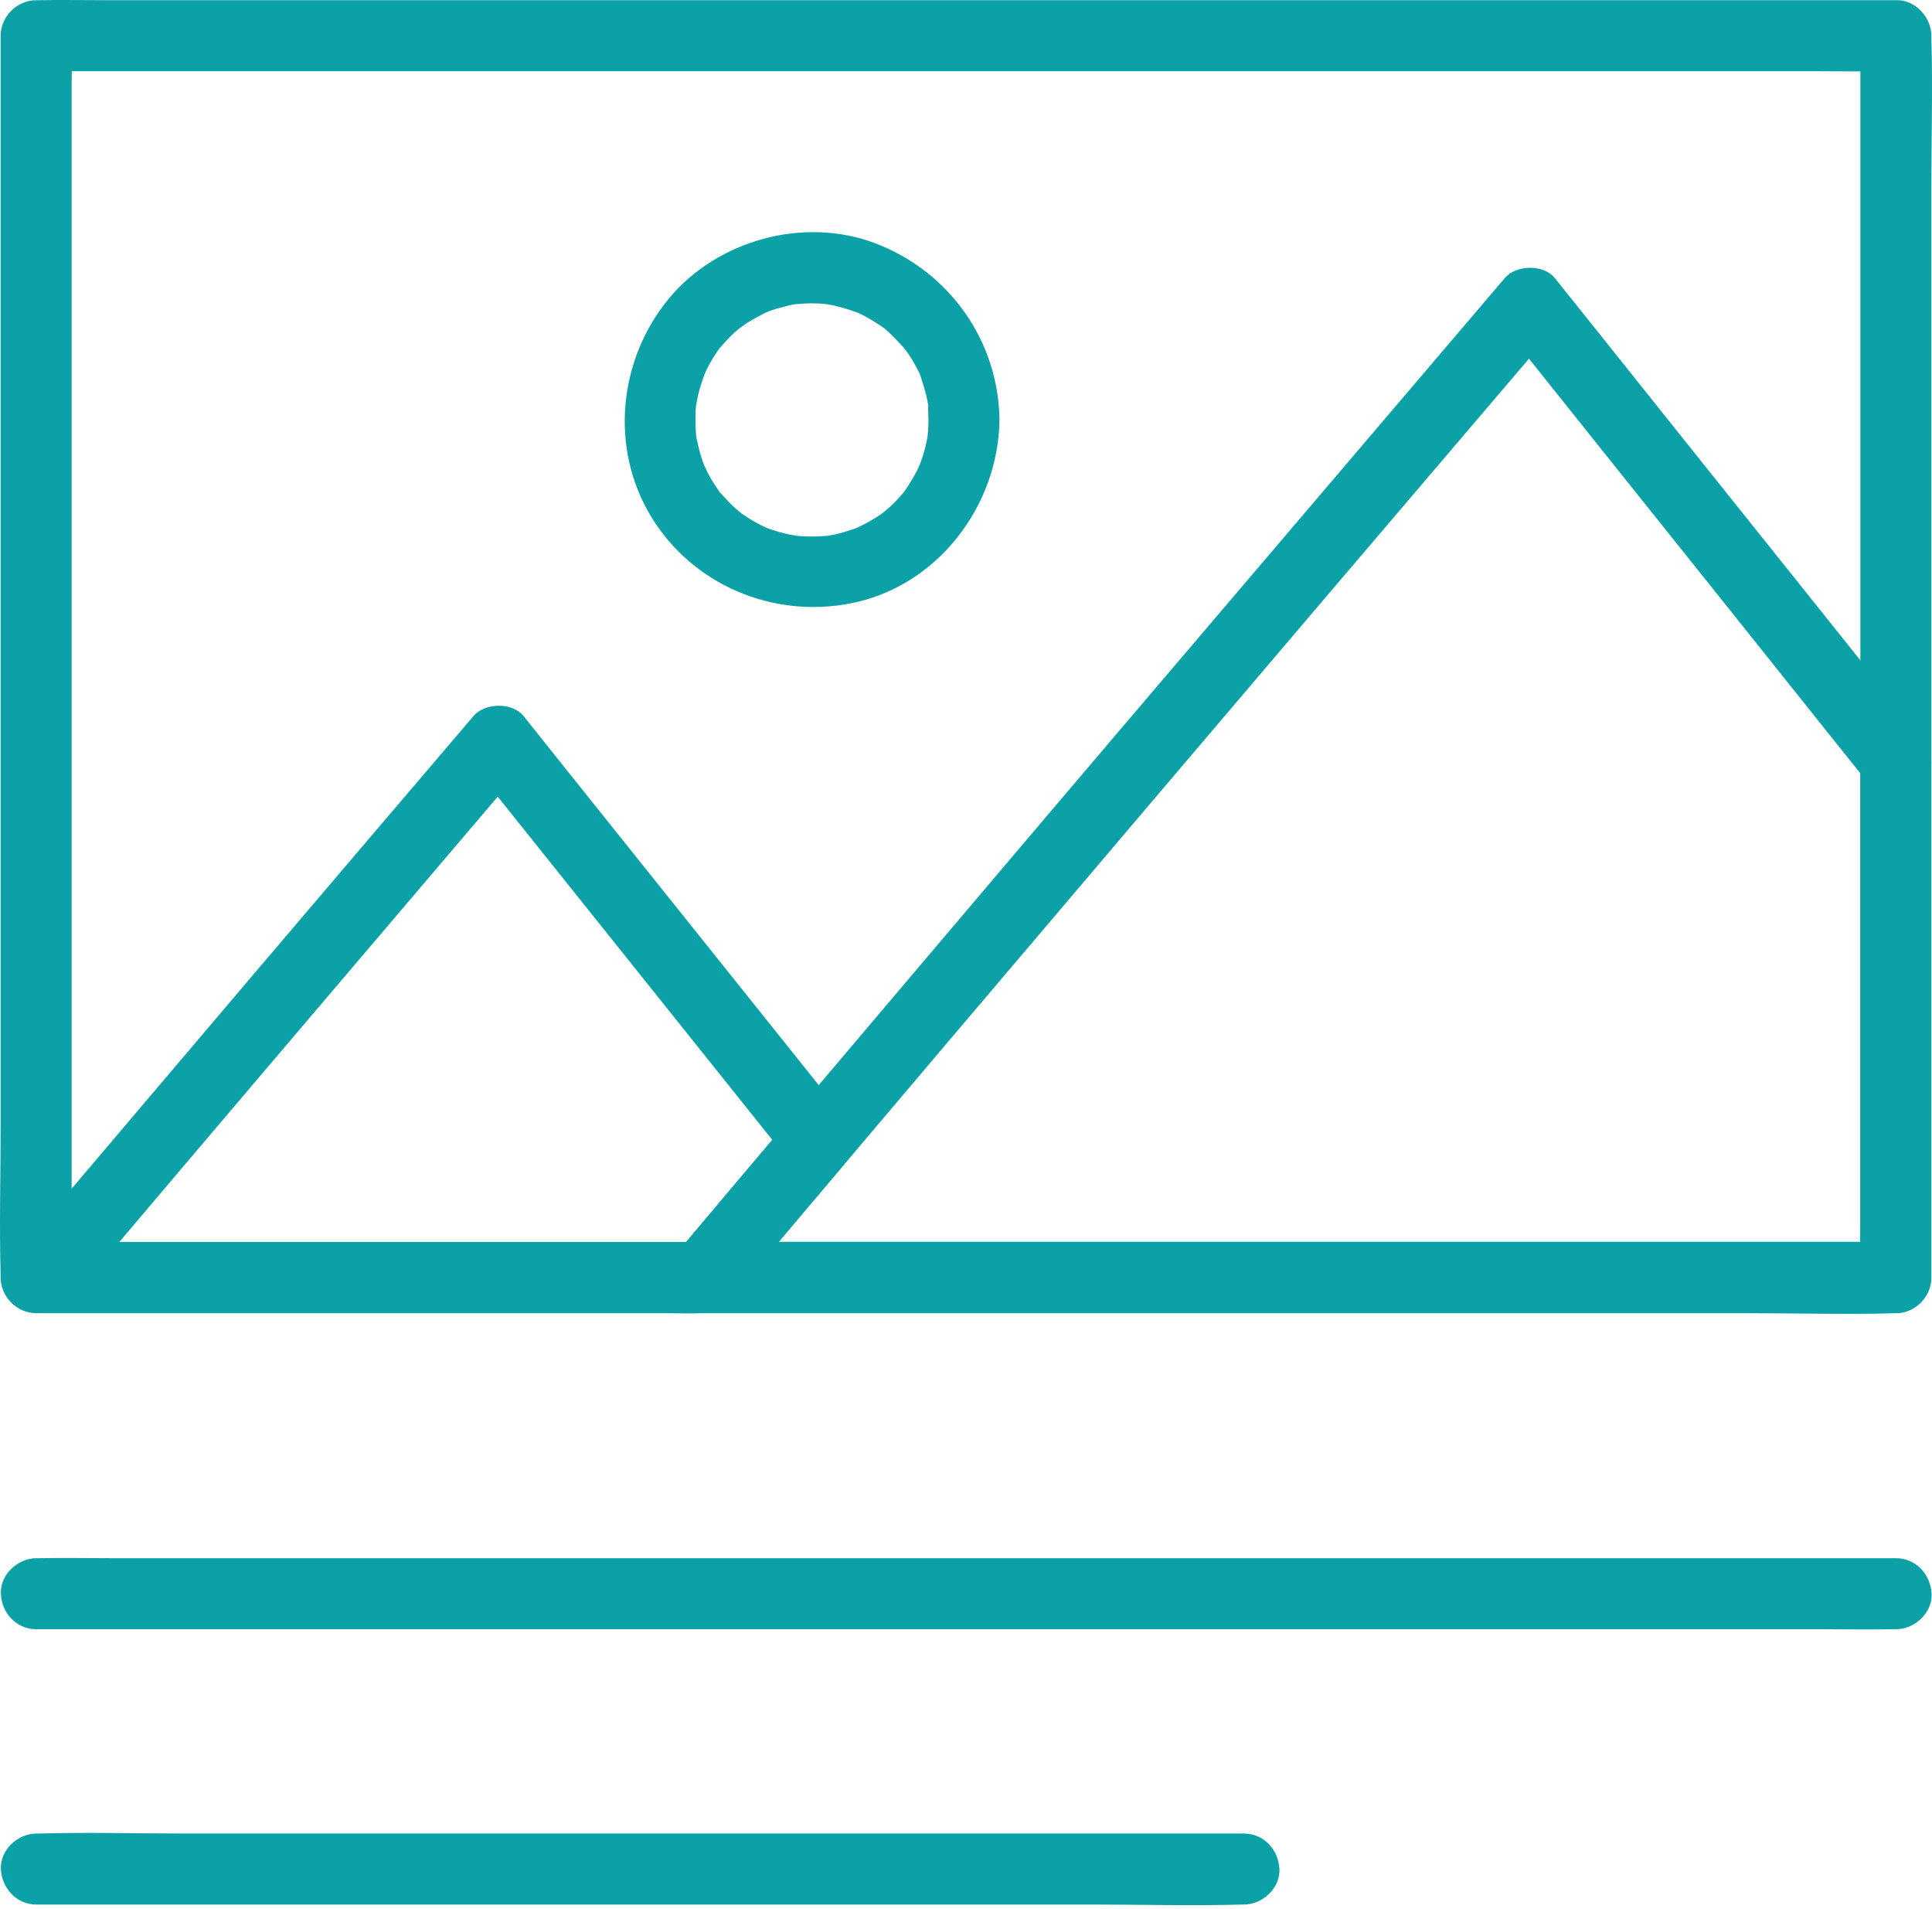
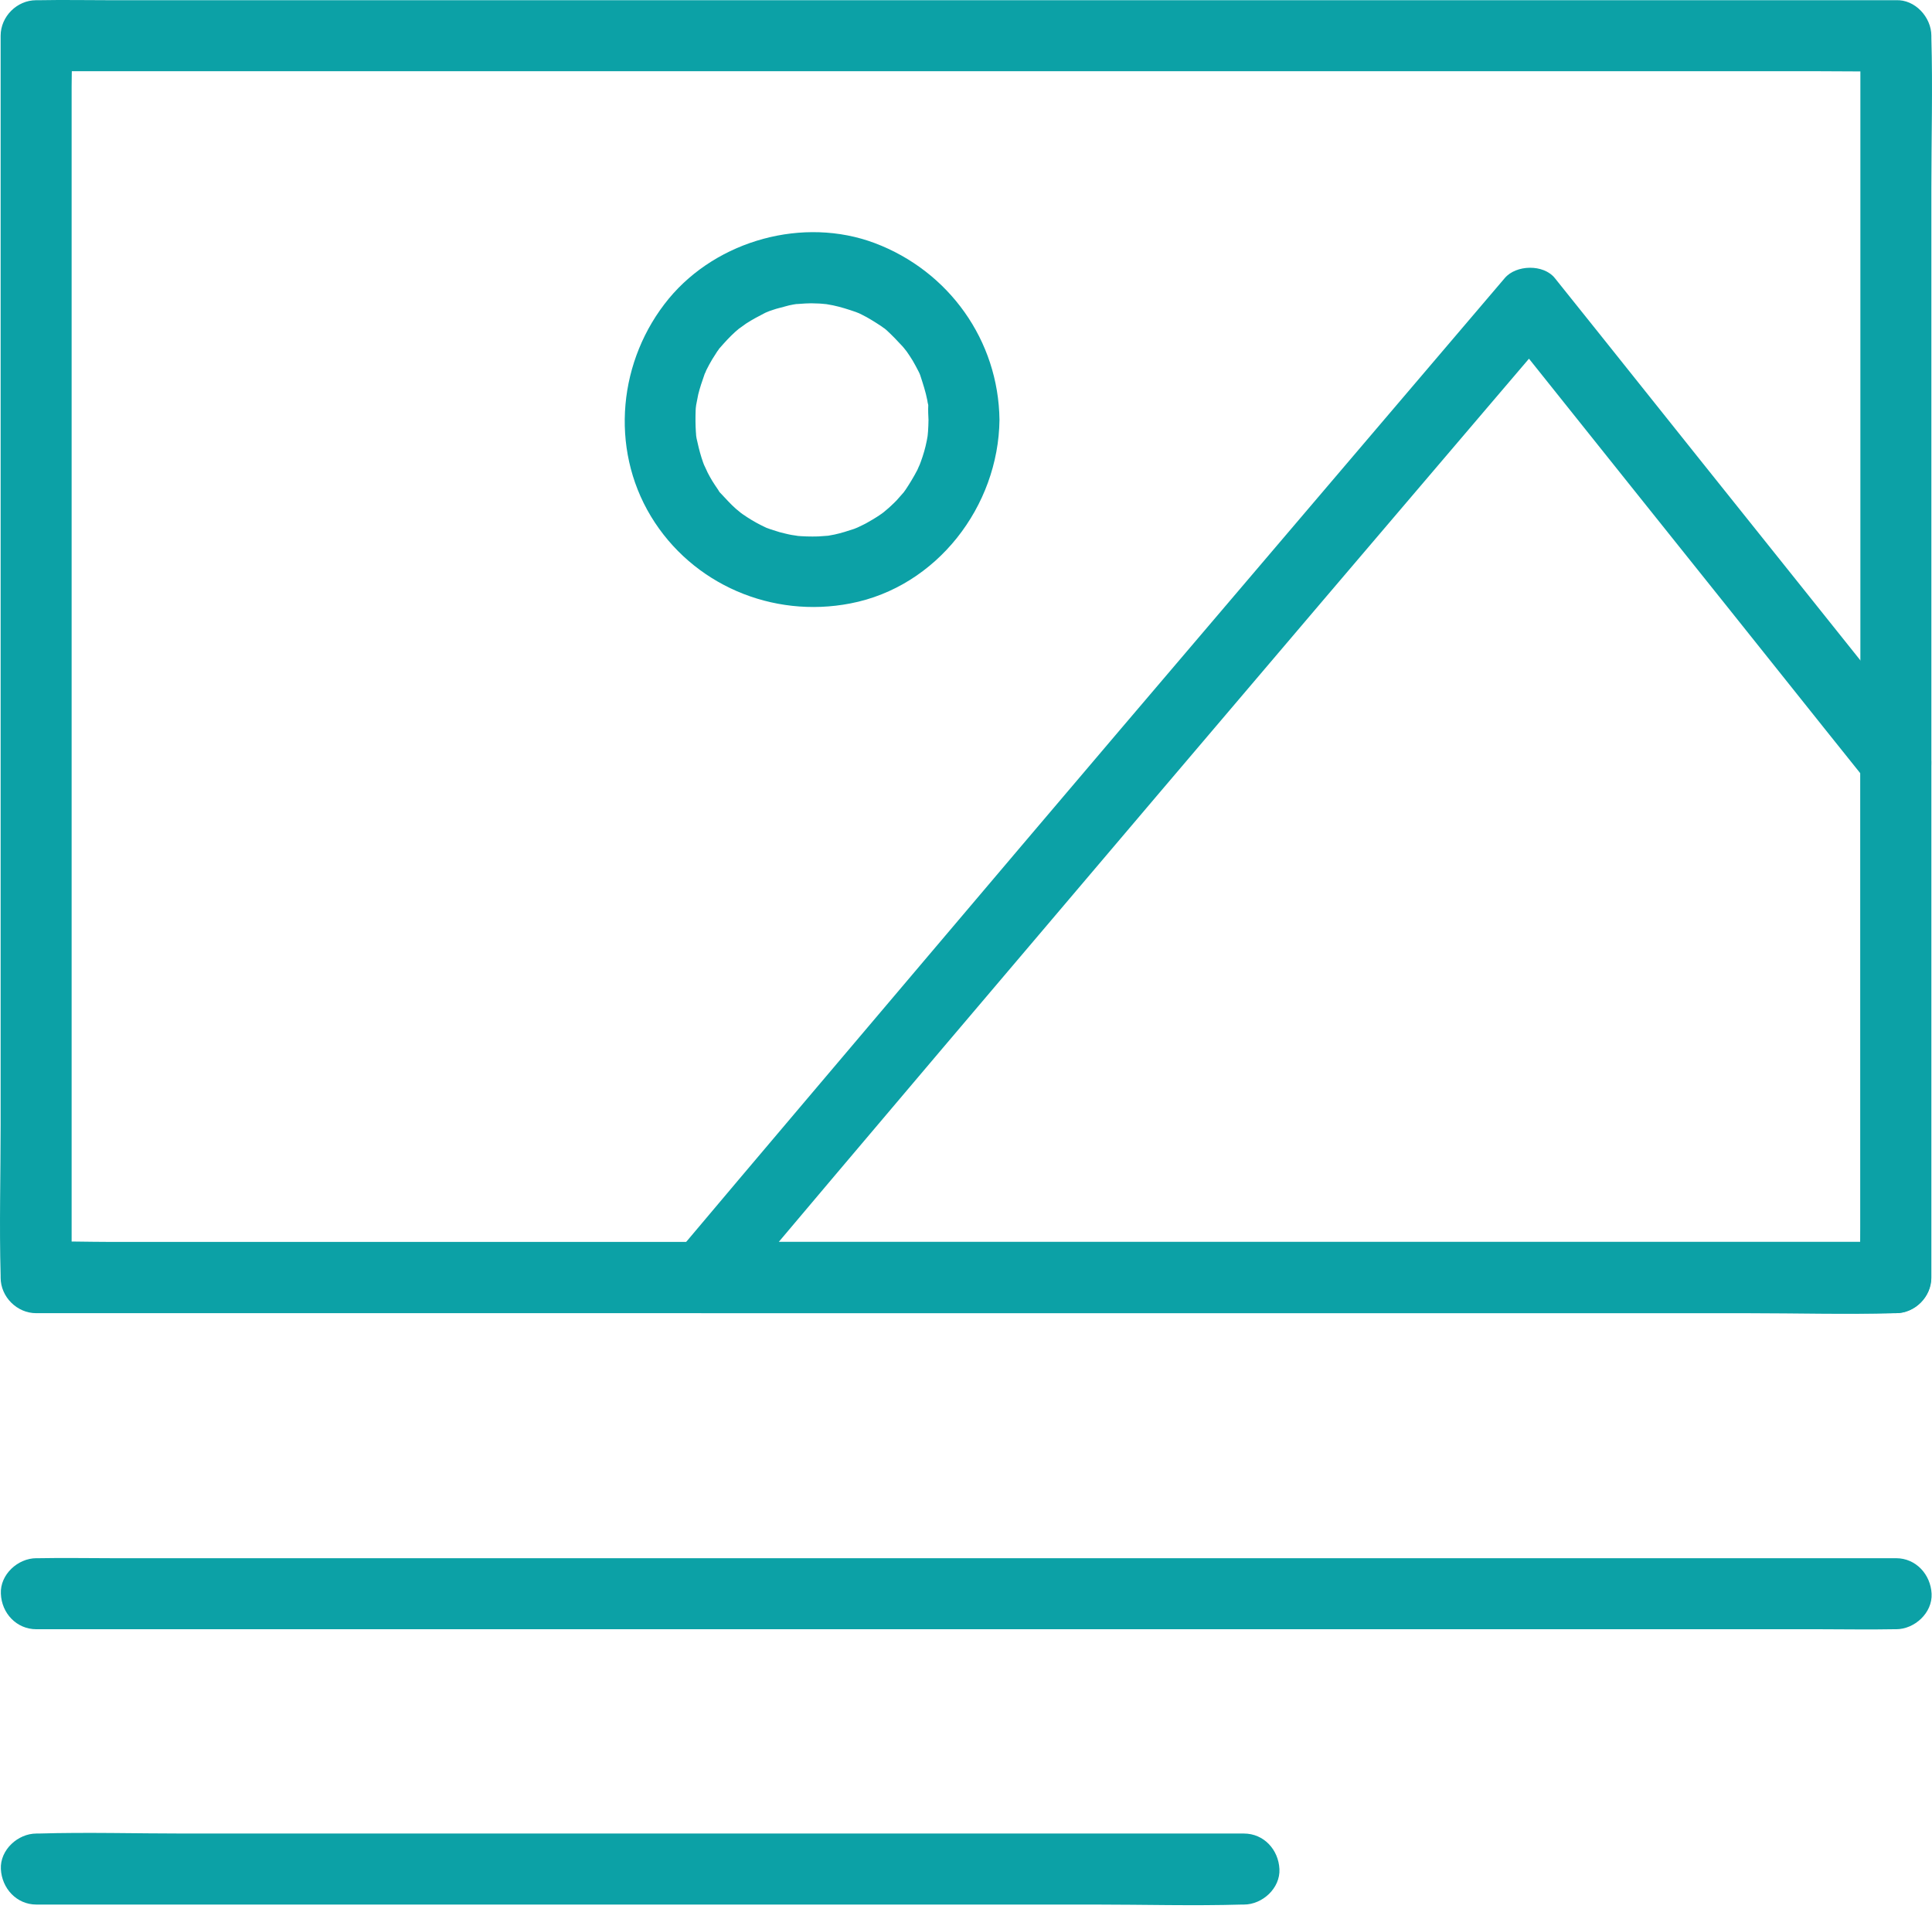
<svg xmlns="http://www.w3.org/2000/svg" width="164" height="162" viewBox="0 0 164 162" fill="none">
  <path d="M3.087 138.286C4.493 138.286 5.899 138.286 7.305 138.286C11.122 138.286 14.958 138.286 18.775 138.286C24.46 138.286 30.144 138.286 35.829 138.286C42.739 138.286 49.629 138.286 56.539 138.286C64.092 138.286 71.665 138.286 79.218 138.286C86.851 138.286 94.484 138.286 102.117 138.286C109.228 138.286 116.359 138.286 123.47 138.286C129.517 138.286 135.543 138.286 141.589 138.286C145.908 138.286 150.227 138.286 154.545 138.286C156.594 138.286 158.643 138.326 160.692 138.286C160.773 138.286 160.873 138.286 160.953 138.286C162.52 138.286 164.047 136.899 163.966 135.271C163.886 133.644 162.641 132.257 160.953 132.257C159.547 132.257 158.141 132.257 156.735 132.257C152.918 132.257 149.082 132.257 145.265 132.257C139.58 132.257 133.896 132.257 128.211 132.257C121.301 132.257 114.411 132.257 107.501 132.257C99.948 132.257 92.375 132.257 84.822 132.257C77.189 132.257 69.556 132.257 61.923 132.257C54.812 132.257 47.681 132.257 40.57 132.257C34.523 132.257 28.497 132.257 22.451 132.257C18.132 132.257 13.813 132.257 9.495 132.257C7.446 132.257 5.397 132.217 3.348 132.257C3.267 132.257 3.167 132.257 3.087 132.257C1.52 132.257 -0.007 133.644 0.074 135.271C0.134 136.919 1.399 138.286 3.087 138.286Z" fill="#0CA1A6" />
  <path d="M105.593 155.627C102.178 155.627 98.763 155.627 95.348 155.627C87.213 155.627 79.077 155.627 70.942 155.627C61.039 155.627 51.136 155.627 41.233 155.627C32.736 155.627 24.219 155.627 15.722 155.627C11.584 155.627 7.405 155.506 3.267 155.627C3.207 155.627 3.147 155.627 3.087 155.627C1.52 155.627 -0.007 157.013 0.074 158.641C0.154 160.269 1.399 161.655 3.087 161.655C6.502 161.655 9.916 161.655 13.331 161.655C21.467 161.655 29.602 161.655 37.737 161.655C47.641 161.655 57.544 161.655 67.447 161.655C75.944 161.655 84.461 161.655 92.958 161.655C97.096 161.655 101.274 161.776 105.412 161.655C105.472 161.655 105.532 161.655 105.593 161.655C107.159 161.655 108.686 160.269 108.606 158.641C108.525 156.993 107.28 155.627 105.593 155.627Z" fill="#0CA1A6" />
  <path d="M157.92 3.032C157.92 6.548 157.92 10.045 157.92 13.561C157.92 21.961 157.92 30.34 157.92 38.739C157.92 48.887 157.92 59.034 157.92 69.162C157.92 77.923 157.92 86.704 157.92 95.465C157.92 98.338 157.92 101.232 157.92 104.105C157.92 105.472 157.84 106.878 157.92 108.245C157.92 108.305 157.92 108.365 157.92 108.426C158.925 107.421 159.929 106.416 160.933 105.412C159.527 105.412 158.121 105.412 156.715 105.412C152.898 105.412 149.062 105.412 145.245 105.412C139.56 105.412 133.876 105.412 128.191 105.412C121.281 105.412 114.391 105.412 107.481 105.412C99.928 105.412 92.355 105.412 84.802 105.412C77.169 105.412 69.536 105.412 61.903 105.412C54.792 105.412 47.661 105.412 40.55 105.412C34.503 105.412 28.477 105.412 22.431 105.412C18.112 105.412 13.793 105.412 9.475 105.412C7.426 105.412 5.377 105.331 3.328 105.412C3.247 105.412 3.147 105.412 3.067 105.412C4.071 106.416 5.075 107.421 6.08 108.426C6.08 104.909 6.08 101.413 6.08 97.896C6.08 89.497 6.08 81.118 6.08 72.718C6.08 62.571 6.08 52.423 6.08 42.296C6.08 33.535 6.08 24.754 6.08 15.993C6.08 13.119 6.08 10.226 6.08 7.352C6.08 5.986 6.16 4.579 6.08 3.213C6.08 3.153 6.08 3.092 6.08 3.032C5.075 4.037 4.071 5.041 3.067 6.046C4.473 6.046 5.879 6.046 7.285 6.046C11.102 6.046 14.938 6.046 18.755 6.046C24.44 6.046 30.124 6.046 35.809 6.046C42.719 6.046 49.609 6.046 56.519 6.046C64.072 6.046 71.645 6.046 79.198 6.046C86.831 6.046 94.464 6.046 102.097 6.046C109.208 6.046 116.339 6.046 123.45 6.046C129.497 6.046 135.523 6.046 141.569 6.046C145.888 6.046 150.207 6.046 154.525 6.046C156.574 6.046 158.623 6.086 160.672 6.046C160.753 6.046 160.853 6.046 160.933 6.046C162.5 6.046 164.027 4.66 163.946 3.032C163.866 1.404 162.621 0.018 160.933 0.018C159.527 0.018 158.121 0.018 156.715 0.018C152.898 0.018 149.062 0.018 145.245 0.018C139.56 0.018 133.876 0.018 128.191 0.018C121.281 0.018 114.391 0.018 107.481 0.018C99.928 0.018 92.355 0.018 84.802 0.018C77.169 0.018 69.536 0.018 61.903 0.018C54.792 0.018 47.661 0.018 40.55 0.018C34.503 0.018 28.477 0.018 22.431 0.018C18.112 0.018 13.793 0.018 9.475 0.018C7.426 0.018 5.377 -0.022 3.328 0.018C3.247 0.018 3.147 0.018 3.067 0.018C1.44 0.018 0.054 1.404 0.054 3.032C0.054 6.548 0.054 10.045 0.054 13.561C0.054 21.961 0.054 30.34 0.054 38.739C0.054 48.887 0.054 59.034 0.054 69.162C0.054 77.923 0.054 86.704 0.054 95.465C0.054 99.725 -0.067 104.005 0.054 108.265C0.054 108.325 0.054 108.385 0.054 108.446C0.054 110.073 1.44 111.46 3.067 111.46C4.473 111.46 5.879 111.46 7.285 111.46C11.102 111.46 14.938 111.46 18.755 111.46C24.44 111.46 30.124 111.46 35.809 111.46C42.719 111.46 49.609 111.46 56.519 111.46C64.072 111.46 71.645 111.46 79.198 111.46C86.831 111.46 94.464 111.46 102.097 111.46C109.208 111.46 116.339 111.46 123.45 111.46C129.497 111.46 135.523 111.46 141.569 111.46C145.888 111.46 150.207 111.46 154.525 111.46C156.574 111.46 158.623 111.5 160.672 111.46C160.753 111.46 160.853 111.46 160.933 111.46C162.56 111.46 163.946 110.073 163.946 108.446C163.946 104.929 163.946 101.433 163.946 97.916C163.946 89.517 163.946 81.138 163.946 72.739C163.946 62.591 163.946 52.443 163.946 42.316C163.946 33.555 163.946 24.774 163.946 16.013C163.946 11.753 164.067 7.473 163.946 3.213C163.946 3.153 163.946 3.092 163.946 3.032C163.946 1.465 162.56 -0.063 160.933 0.018C159.306 0.098 157.92 1.344 157.92 3.032Z" fill="#0CA1A6" />
  <path d="M157.92 64.641C157.92 69.564 157.92 74.487 157.92 79.43C157.92 87.287 157.92 95.143 157.92 103C157.92 104.809 157.92 106.617 157.92 108.426C158.924 107.421 159.929 106.416 160.933 105.412C157.558 105.412 154.204 105.412 150.829 105.412C142.754 105.412 134.659 105.412 126.584 105.412C116.882 105.412 107.159 105.412 97.457 105.412C89 105.412 80.543 105.412 72.107 105.412C69.315 105.412 66.543 105.412 63.751 105.412C62.445 105.412 61.099 105.331 59.793 105.412C59.733 105.412 59.673 105.412 59.633 105.412C60.336 107.12 61.059 108.848 61.762 110.556C73.854 96.208 86.007 81.901 98.16 67.594C107.601 56.482 117.042 45.39 126.503 34.298C128.331 32.148 130.159 30.018 131.987 27.868C130.561 27.868 129.155 27.868 127.729 27.868C131.224 32.249 134.719 36.609 138.214 40.99C143.799 47.962 149.383 54.955 154.947 61.928C156.233 63.535 157.518 65.143 158.824 66.77C159.848 68.036 162.018 67.835 163.083 66.77C164.348 65.505 164.107 63.776 163.083 62.511C159.587 58.13 156.092 53.77 152.597 49.389C147.013 42.416 141.428 35.424 135.864 28.451C134.579 26.843 133.293 25.236 131.987 23.608C131.023 22.403 128.693 22.463 127.729 23.608C122.446 29.817 117.143 36.026 111.86 42.236C100.671 55.357 89.523 68.458 78.394 81.6C71.424 89.839 64.433 98.057 57.483 106.316C56.7 107.26 56.338 108.426 56.861 109.611C57.343 110.696 58.387 111.46 59.612 111.46C62.987 111.46 66.342 111.46 69.716 111.46C77.791 111.46 85.887 111.46 93.962 111.46C103.664 111.46 113.386 111.46 123.089 111.46C131.545 111.46 140.002 111.46 148.439 111.46C152.537 111.46 156.655 111.58 160.752 111.46C160.813 111.46 160.873 111.46 160.913 111.46C162.54 111.46 163.926 110.073 163.926 108.446C163.926 103.523 163.926 98.6 163.926 93.656C163.926 85.8 163.926 77.943 163.926 70.086C163.926 68.278 163.926 66.469 163.926 64.661C163.926 63.093 162.54 61.566 160.913 61.647C159.306 61.707 157.92 62.953 157.92 64.641Z" fill="#0CA1A6" />
  <path d="M78.816 35.645C78.816 35.966 78.796 36.288 78.776 36.629C78.756 36.77 78.756 36.911 78.736 37.051C78.736 37.011 78.816 36.569 78.756 36.931C78.655 37.554 78.515 38.157 78.314 38.759C78.213 39.061 78.113 39.342 77.993 39.644C78.173 39.161 77.952 39.724 77.872 39.885C77.571 40.467 77.229 41.03 76.868 41.572C76.787 41.673 76.707 41.794 76.647 41.894C76.667 41.854 76.928 41.532 76.707 41.794C76.506 42.015 76.305 42.256 76.104 42.477C75.924 42.658 75.743 42.838 75.542 43.019C75.401 43.16 74.698 43.723 75.14 43.381C74.698 43.723 74.216 44.024 73.714 44.305C73.453 44.466 73.172 44.587 72.89 44.727C72.85 44.747 72.448 44.928 72.77 44.788C73.091 44.647 72.569 44.868 72.509 44.888C71.966 45.069 71.404 45.25 70.841 45.37C70.661 45.41 70.48 45.431 70.299 45.471C70.259 45.471 69.817 45.531 70.159 45.491C70.5 45.451 70.058 45.491 70.018 45.491C69.837 45.511 69.656 45.511 69.455 45.531C68.813 45.551 68.15 45.531 67.507 45.471C68.029 45.511 67.427 45.451 67.226 45.41C66.864 45.35 66.523 45.25 66.181 45.169C65.92 45.089 65.679 45.009 65.418 44.928C65.257 44.868 65.076 44.808 64.916 44.747C64.956 44.767 65.338 44.948 65.036 44.788C64.474 44.526 63.952 44.245 63.429 43.903C63.168 43.743 62.927 43.562 62.686 43.381C63.088 43.682 62.626 43.321 62.485 43.2C62.023 42.798 61.621 42.336 61.2 41.894C60.818 41.492 61.099 41.794 61.179 41.894C61.099 41.794 61.019 41.693 60.959 41.572C60.778 41.311 60.617 41.07 60.456 40.809C60.316 40.588 60.195 40.347 60.075 40.126C59.994 39.965 59.613 39.101 59.834 39.644C59.613 39.101 59.452 38.558 59.311 37.996C59.251 37.734 59.191 37.473 59.13 37.212C59.11 37.132 59.03 36.549 59.09 36.931C59.13 37.272 59.07 36.71 59.07 36.65C59.03 36.047 59.03 35.444 59.05 34.841C59.05 34.7 59.07 34.56 59.09 34.419C59.13 33.937 59.01 34.881 59.09 34.399C59.151 34.077 59.211 33.776 59.271 33.475C59.412 32.912 59.593 32.369 59.793 31.807C59.954 31.365 59.593 32.209 59.793 31.787C59.854 31.666 59.914 31.546 59.954 31.425C60.115 31.104 60.276 30.802 60.456 30.501C60.597 30.28 60.737 30.059 60.878 29.837C60.959 29.737 61.039 29.616 61.099 29.516C61.36 29.154 60.818 29.858 61.119 29.516C61.521 29.054 61.923 28.612 62.385 28.19C62.465 28.109 63.007 27.667 62.786 27.848C62.566 28.029 63.208 27.547 63.329 27.466C63.851 27.125 64.393 26.843 64.936 26.562C64.976 26.542 65.378 26.361 65.056 26.502C64.715 26.643 65.237 26.442 65.317 26.401C65.579 26.321 65.82 26.221 66.081 26.16C66.382 26.08 66.683 26 66.985 25.919C67.125 25.899 67.246 25.859 67.386 25.839C67.447 25.819 68.009 25.758 67.668 25.799C67.386 25.839 68.21 25.758 68.371 25.758C68.692 25.738 69.034 25.738 69.355 25.758C69.636 25.758 69.917 25.799 70.179 25.819C70.54 25.839 70.118 25.799 70.058 25.799C70.279 25.839 70.5 25.879 70.721 25.919C71.384 26.06 72.007 26.261 72.649 26.482C72.689 26.502 73.091 26.663 72.79 26.522C72.428 26.361 73.091 26.663 73.151 26.703C73.433 26.843 73.694 26.984 73.955 27.145C74.256 27.326 74.537 27.507 74.839 27.708C74.939 27.788 75.06 27.868 75.16 27.929C74.819 27.667 75.08 27.868 75.261 28.029C75.743 28.471 76.185 28.933 76.627 29.416C76.647 29.436 76.928 29.777 76.727 29.516C76.486 29.235 76.968 29.837 76.968 29.837C77.149 30.099 77.31 30.34 77.47 30.601C77.651 30.902 77.812 31.224 77.972 31.526C78.033 31.646 78.093 31.767 78.133 31.887C78.013 31.626 78.053 31.646 78.133 31.907C78.354 32.59 78.575 33.254 78.716 33.977C78.736 34.118 78.756 34.238 78.796 34.379C78.876 34.841 78.756 33.917 78.796 34.399C78.776 34.821 78.796 35.243 78.816 35.645C78.836 37.212 80.182 38.739 81.829 38.659C83.456 38.578 84.862 37.333 84.842 35.645C84.762 28.893 80.544 23.006 74.256 20.634C68.21 18.364 60.898 20.373 56.78 25.337C52.502 30.521 51.738 37.996 55.254 43.823C58.769 49.63 65.558 52.504 72.187 51.218C79.519 49.811 84.762 42.979 84.842 35.625C84.862 34.057 83.436 32.53 81.829 32.611C80.182 32.711 78.836 33.957 78.816 35.645Z" fill="#0CA1A6" />
-   <path d="M67.326 94.661C64.052 98.539 60.758 102.417 57.484 106.316C58.187 106.014 58.91 105.733 59.613 105.432C53.305 105.432 47.018 105.432 40.711 105.432C30.667 105.432 20.623 105.432 10.579 105.432C8.27 105.432 5.959 105.432 3.629 105.432C4.332 107.14 5.056 108.868 5.759 110.576C12.387 102.739 19.036 94.902 25.685 87.086C30.928 80.917 36.171 74.768 41.414 68.599C42.418 67.413 43.443 66.228 44.447 65.042C43.021 65.042 41.614 65.042 40.188 65.042C43.242 68.86 46.315 72.698 49.368 76.516C54.229 82.585 59.071 88.653 63.932 94.721C65.056 96.128 66.161 97.514 67.286 98.921C68.311 100.187 70.48 99.986 71.545 98.921C72.81 97.655 72.569 95.927 71.545 94.661C68.491 90.843 65.418 87.005 62.365 83.187C57.504 77.119 52.663 71.051 47.801 64.982C46.677 63.576 45.572 62.189 44.447 60.782C43.483 59.577 41.153 59.637 40.188 60.782C37.276 64.198 34.363 67.615 31.47 71.01C25.183 78.385 18.896 85.78 12.629 93.174C8.912 97.555 5.196 101.935 1.5 106.316C0.717 107.26 0.355 108.426 0.877 109.611C1.359 110.696 2.404 111.46 3.629 111.46C11.062 111.46 18.494 111.46 25.926 111.46C36.211 111.46 46.476 111.46 56.76 111.46C57.684 111.46 58.629 111.5 59.553 111.46C60.878 111.4 61.602 110.716 62.405 109.792C63.329 108.707 64.253 107.602 65.157 106.517C67.286 103.985 69.436 101.453 71.565 98.941C72.609 97.695 72.79 95.887 71.565 94.681C70.52 93.576 68.391 93.415 67.326 94.661Z" fill="#0CA1A6" />
</svg>